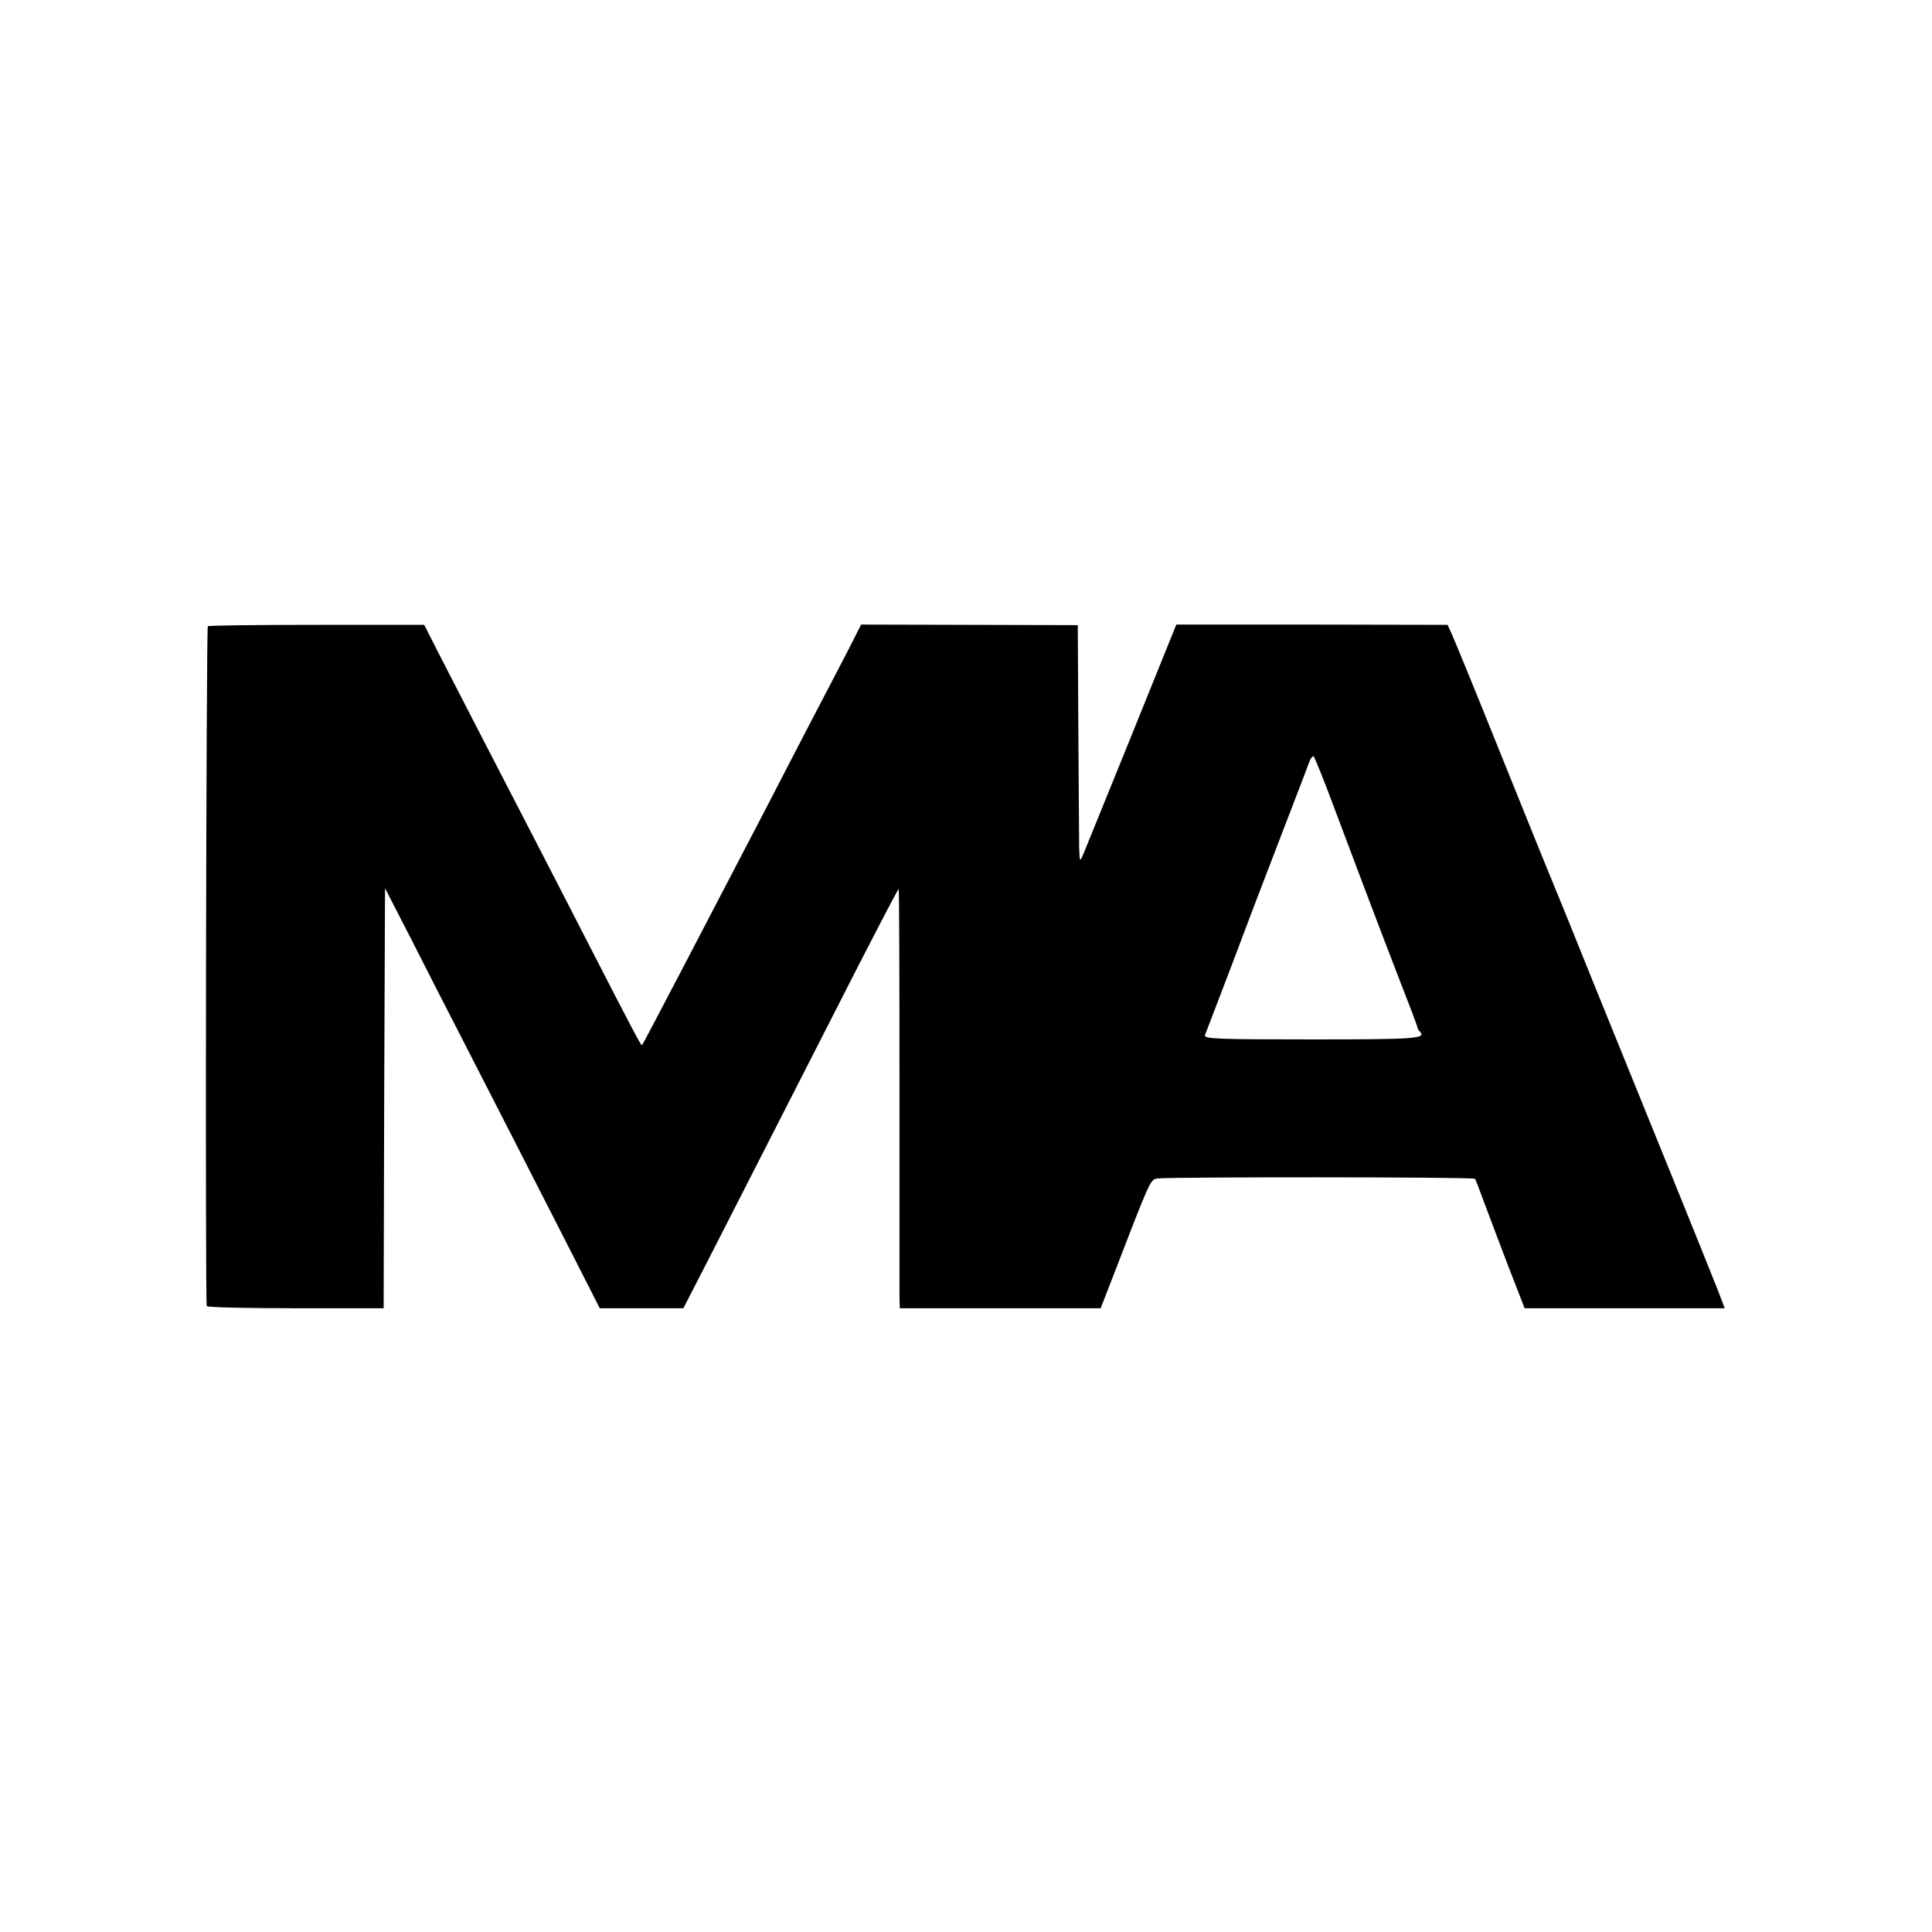
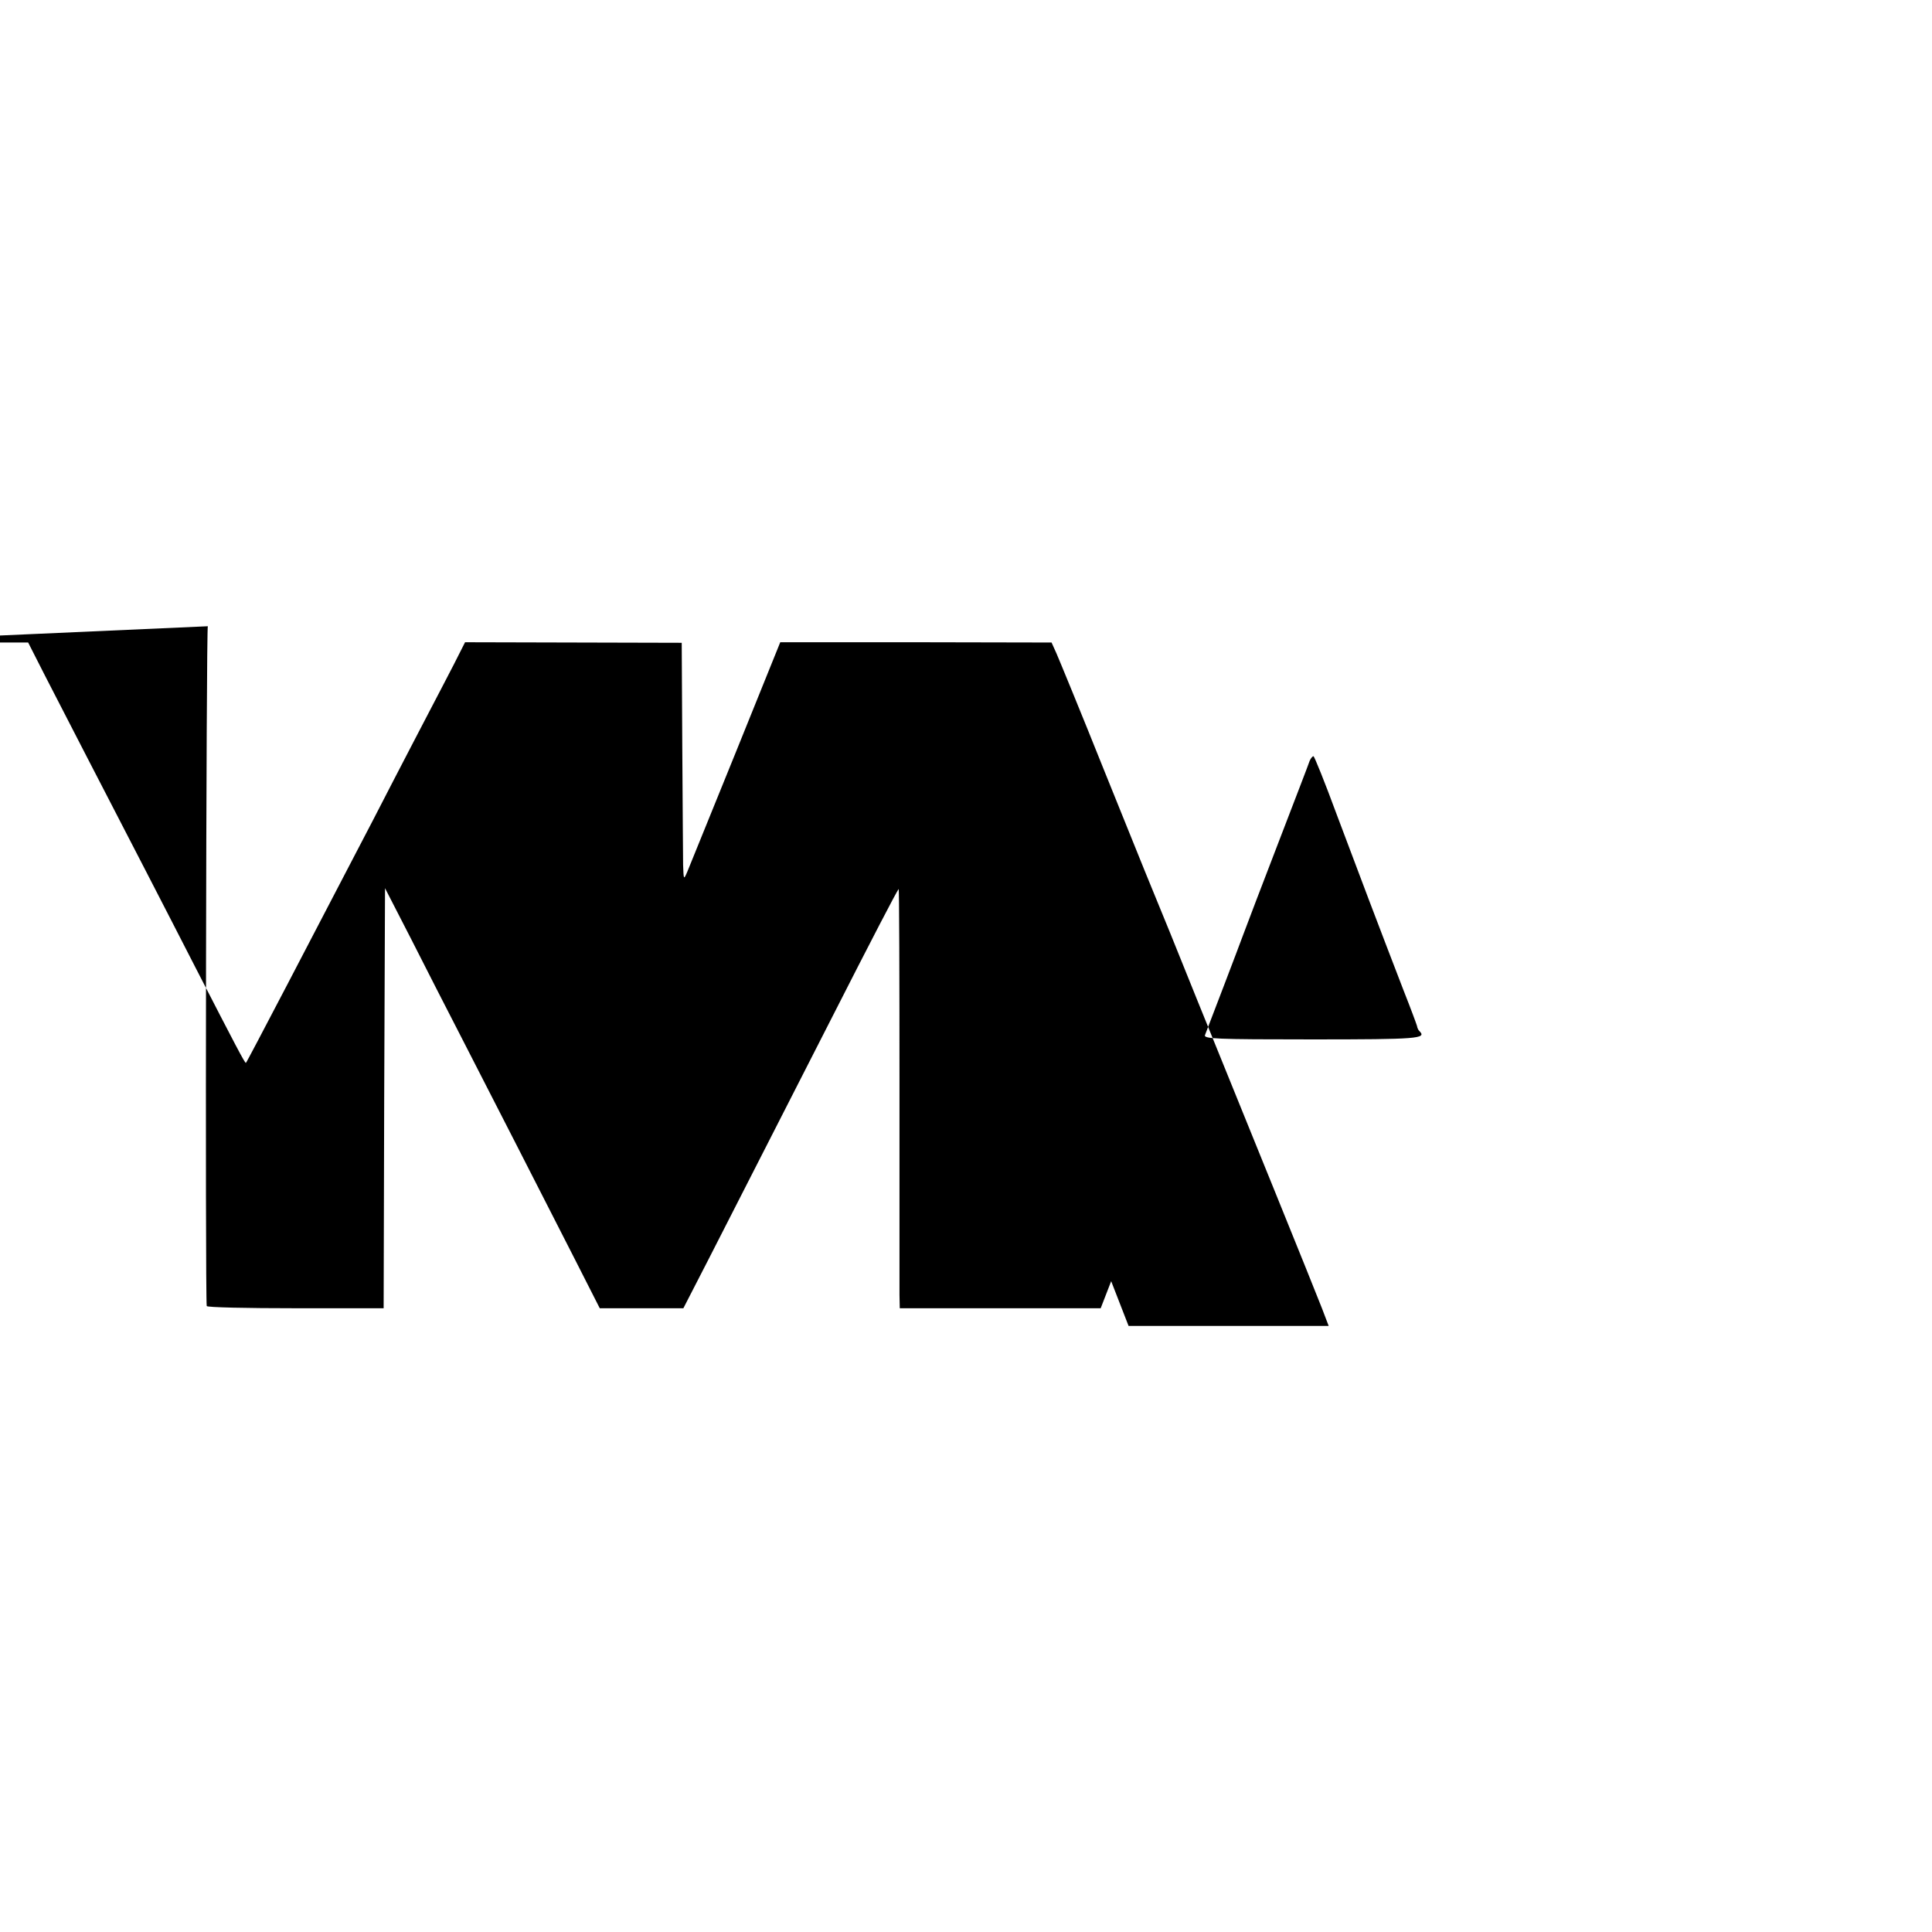
<svg xmlns="http://www.w3.org/2000/svg" version="1.0" width="700pt" height="700pt" viewBox="0 0 700 700" preserveAspectRatio="xMidYMid meet">
  <g transform="translate(0,700) scale(0.1,-0.1)" fill="#000000" stroke="none">
-     <path d="M753 4731 c-6 -5 -10 -2423 -4 -2463 1 -5 145 -8 321 -8 l320 0 2 761 3 761 94 -183 c51 -101 135 -265 186 -364 110 -214 277 -541 405 -792 l93 -183 152 0 151 0 91 177 c136 267 273 534 443 868 149 293 239 466 246 474 2 2 3 -318 3 -710 0 -393 0 -735 0 -761 l1 -48 364 0 364 0 38 98 c141 366 141 366 165 372 28 6 1147 6 1153 -1 2 -2 15 -35 29 -74 14 -38 54 -143 88 -233 l63 -162 362 0 363 0 -24 63 c-13 34 -89 222 -168 417 -79 195 -206 508 -282 695 -75 187 -143 354 -150 370 -21 51 -32 77 -190 469 -84 210 -162 399 -172 422 l-18 40 -492 1 -491 0 -162 -401 c-90 -221 -168 -414 -175 -431 -13 -30 -13 -29 -15 25 0 30 -2 224 -3 430 l-2 375 -392 1 -393 1 -41 -81 c-23 -45 -63 -121 -89 -171 -26 -49 -84 -162 -130 -250 -45 -88 -108 -209 -140 -270 -57 -109 -112 -215 -245 -470 -88 -168 -146 -279 -149 -282 -3 -3 -37 62 -181 342 -48 94 -129 251 -180 350 -154 297 -301 583 -367 711 l-61 120 -388 0 c-214 0 -392 -2 -396 -5z m4089 -679 c76 -203 156 -414 244 -642 25 -63 46 -120 48 -127 1 -7 5 -16 9 -19 27 -27 -4 -30 -388 -30 -351 0 -395 2 -389 16 17 44 120 313 139 365 12 33 70 184 128 335 58 151 109 283 112 293 4 9 10 17 14 17 3 0 41 -94 83 -208z" />
+     <path d="M753 4731 c-6 -5 -10 -2423 -4 -2463 1 -5 145 -8 321 -8 l320 0 2 761 3 761 94 -183 c51 -101 135 -265 186 -364 110 -214 277 -541 405 -792 l93 -183 152 0 151 0 91 177 c136 267 273 534 443 868 149 293 239 466 246 474 2 2 3 -318 3 -710 0 -393 0 -735 0 -761 l1 -48 364 0 364 0 38 98 l63 -162 362 0 363 0 -24 63 c-13 34 -89 222 -168 417 -79 195 -206 508 -282 695 -75 187 -143 354 -150 370 -21 51 -32 77 -190 469 -84 210 -162 399 -172 422 l-18 40 -492 1 -491 0 -162 -401 c-90 -221 -168 -414 -175 -431 -13 -30 -13 -29 -15 25 0 30 -2 224 -3 430 l-2 375 -392 1 -393 1 -41 -81 c-23 -45 -63 -121 -89 -171 -26 -49 -84 -162 -130 -250 -45 -88 -108 -209 -140 -270 -57 -109 -112 -215 -245 -470 -88 -168 -146 -279 -149 -282 -3 -3 -37 62 -181 342 -48 94 -129 251 -180 350 -154 297 -301 583 -367 711 l-61 120 -388 0 c-214 0 -392 -2 -396 -5z m4089 -679 c76 -203 156 -414 244 -642 25 -63 46 -120 48 -127 1 -7 5 -16 9 -19 27 -27 -4 -30 -388 -30 -351 0 -395 2 -389 16 17 44 120 313 139 365 12 33 70 184 128 335 58 151 109 283 112 293 4 9 10 17 14 17 3 0 41 -94 83 -208z" />
  </g>
</svg>